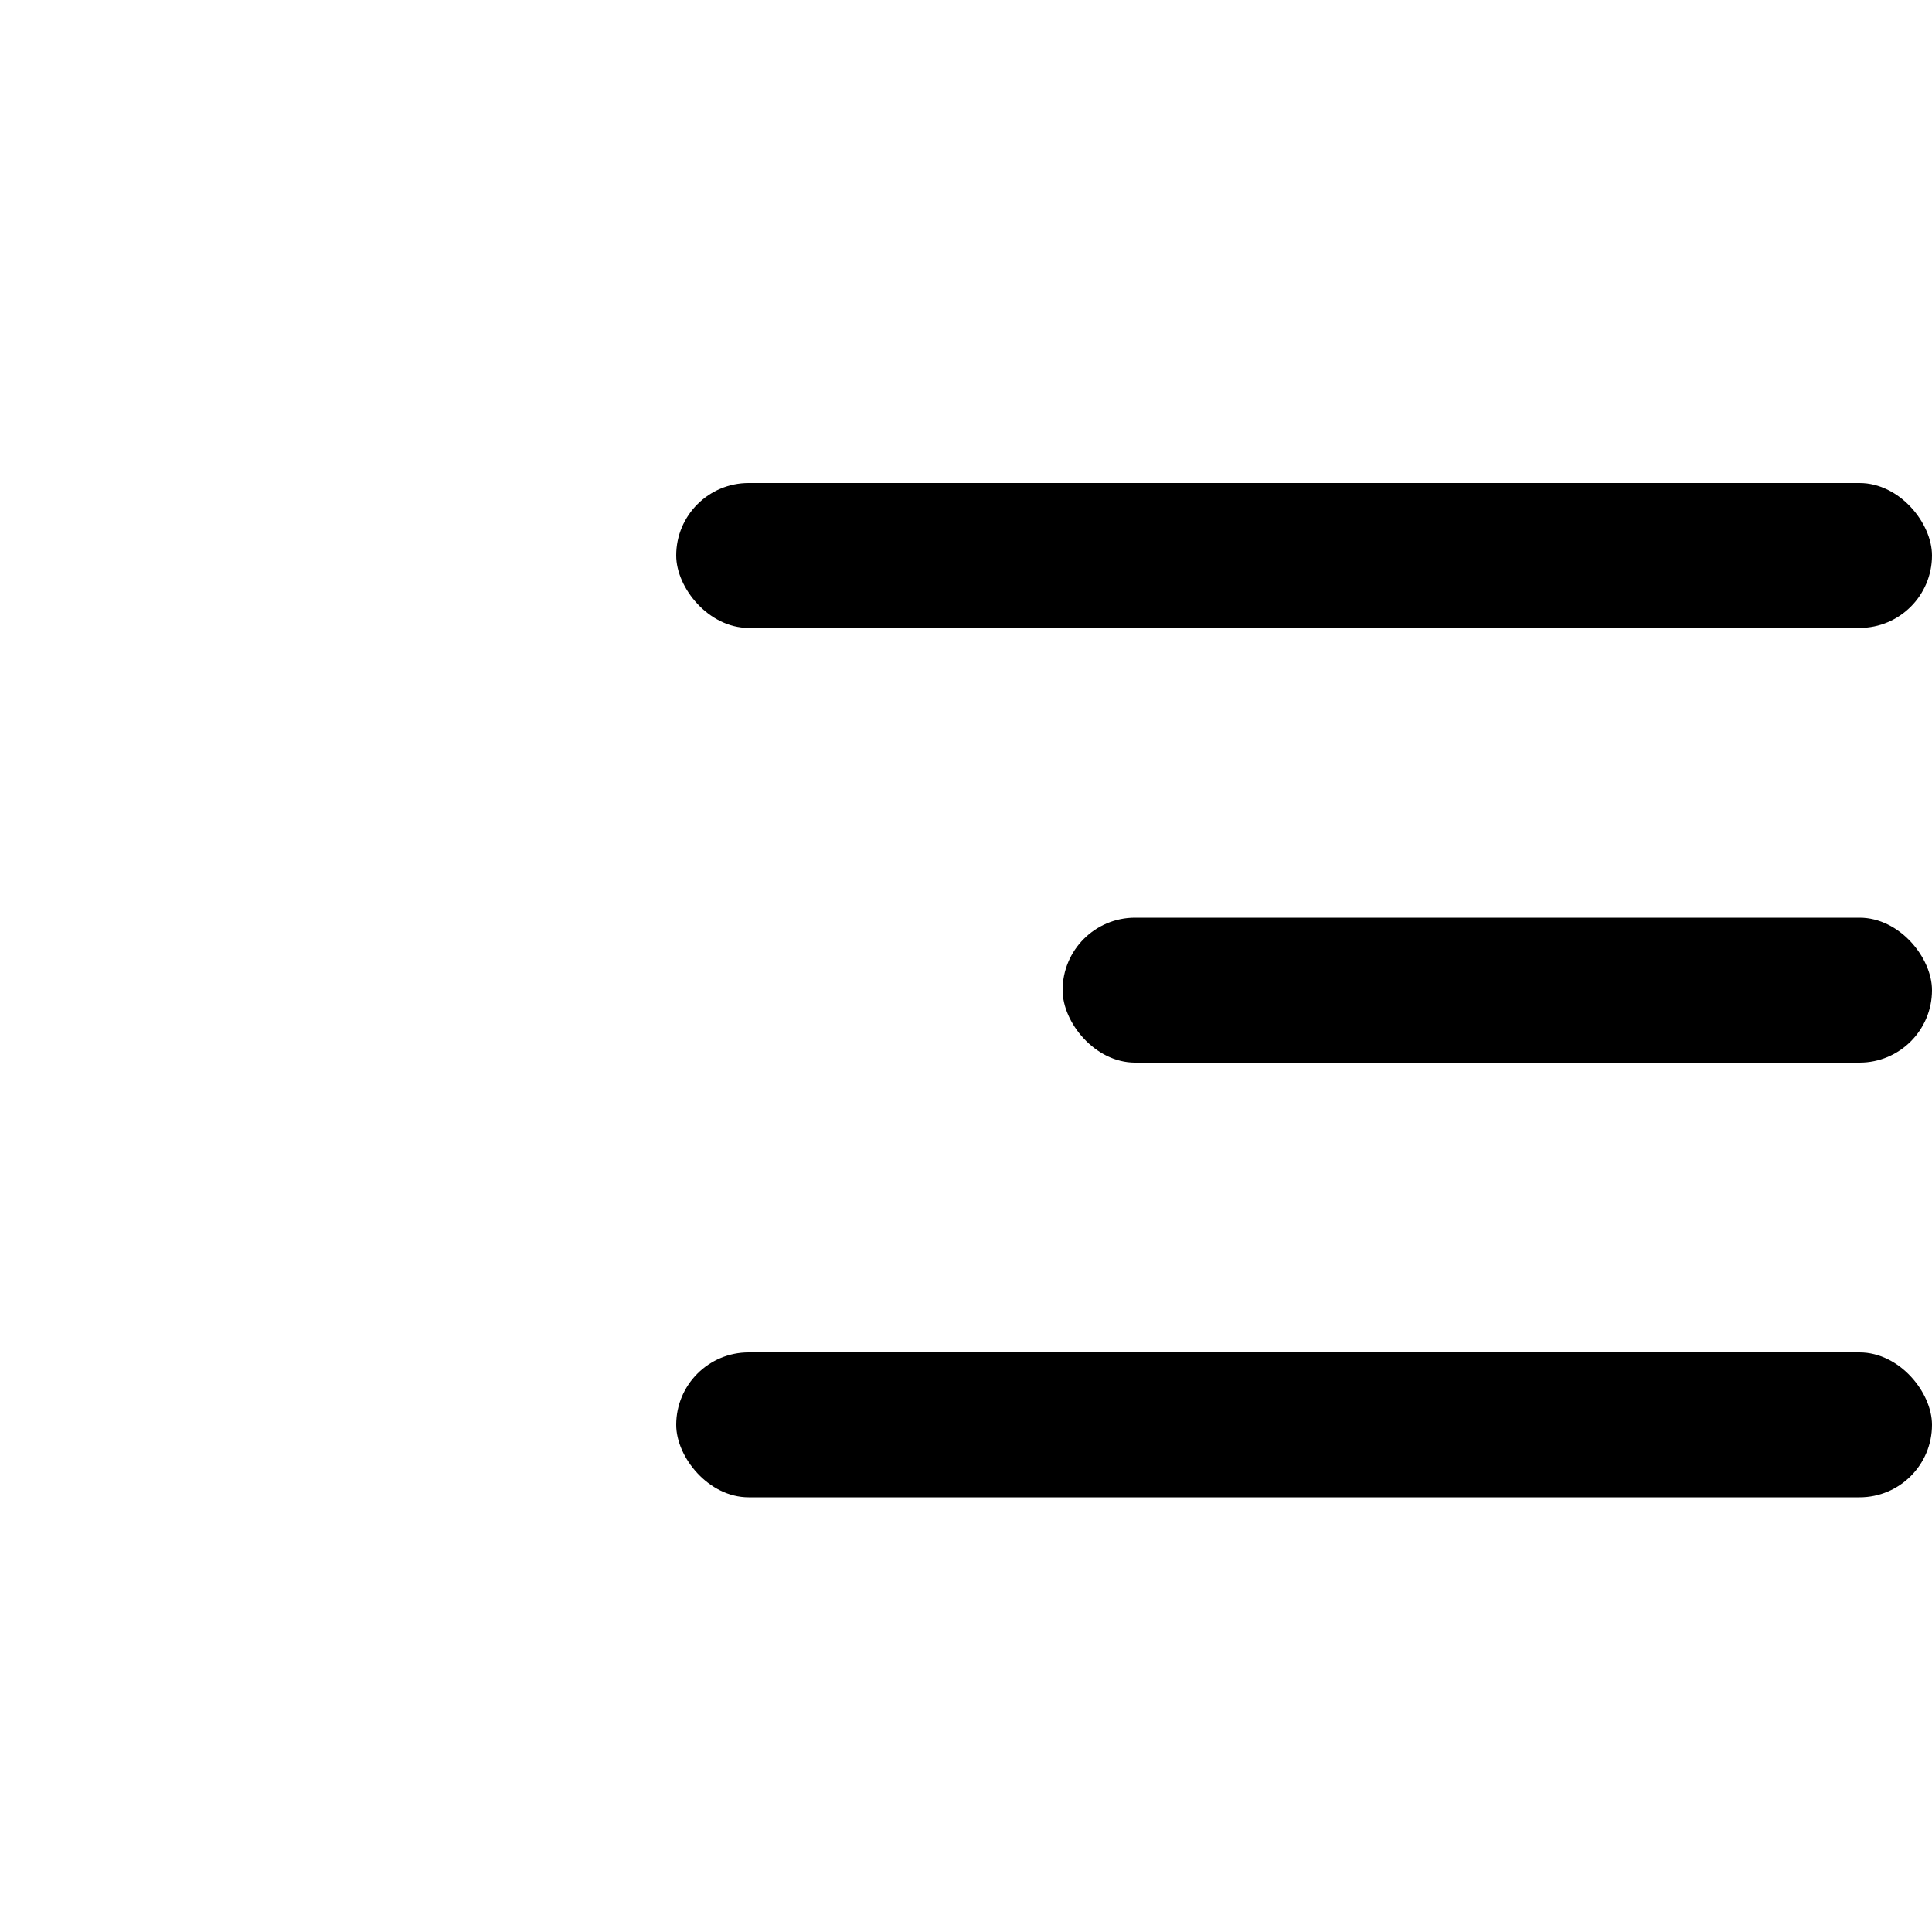
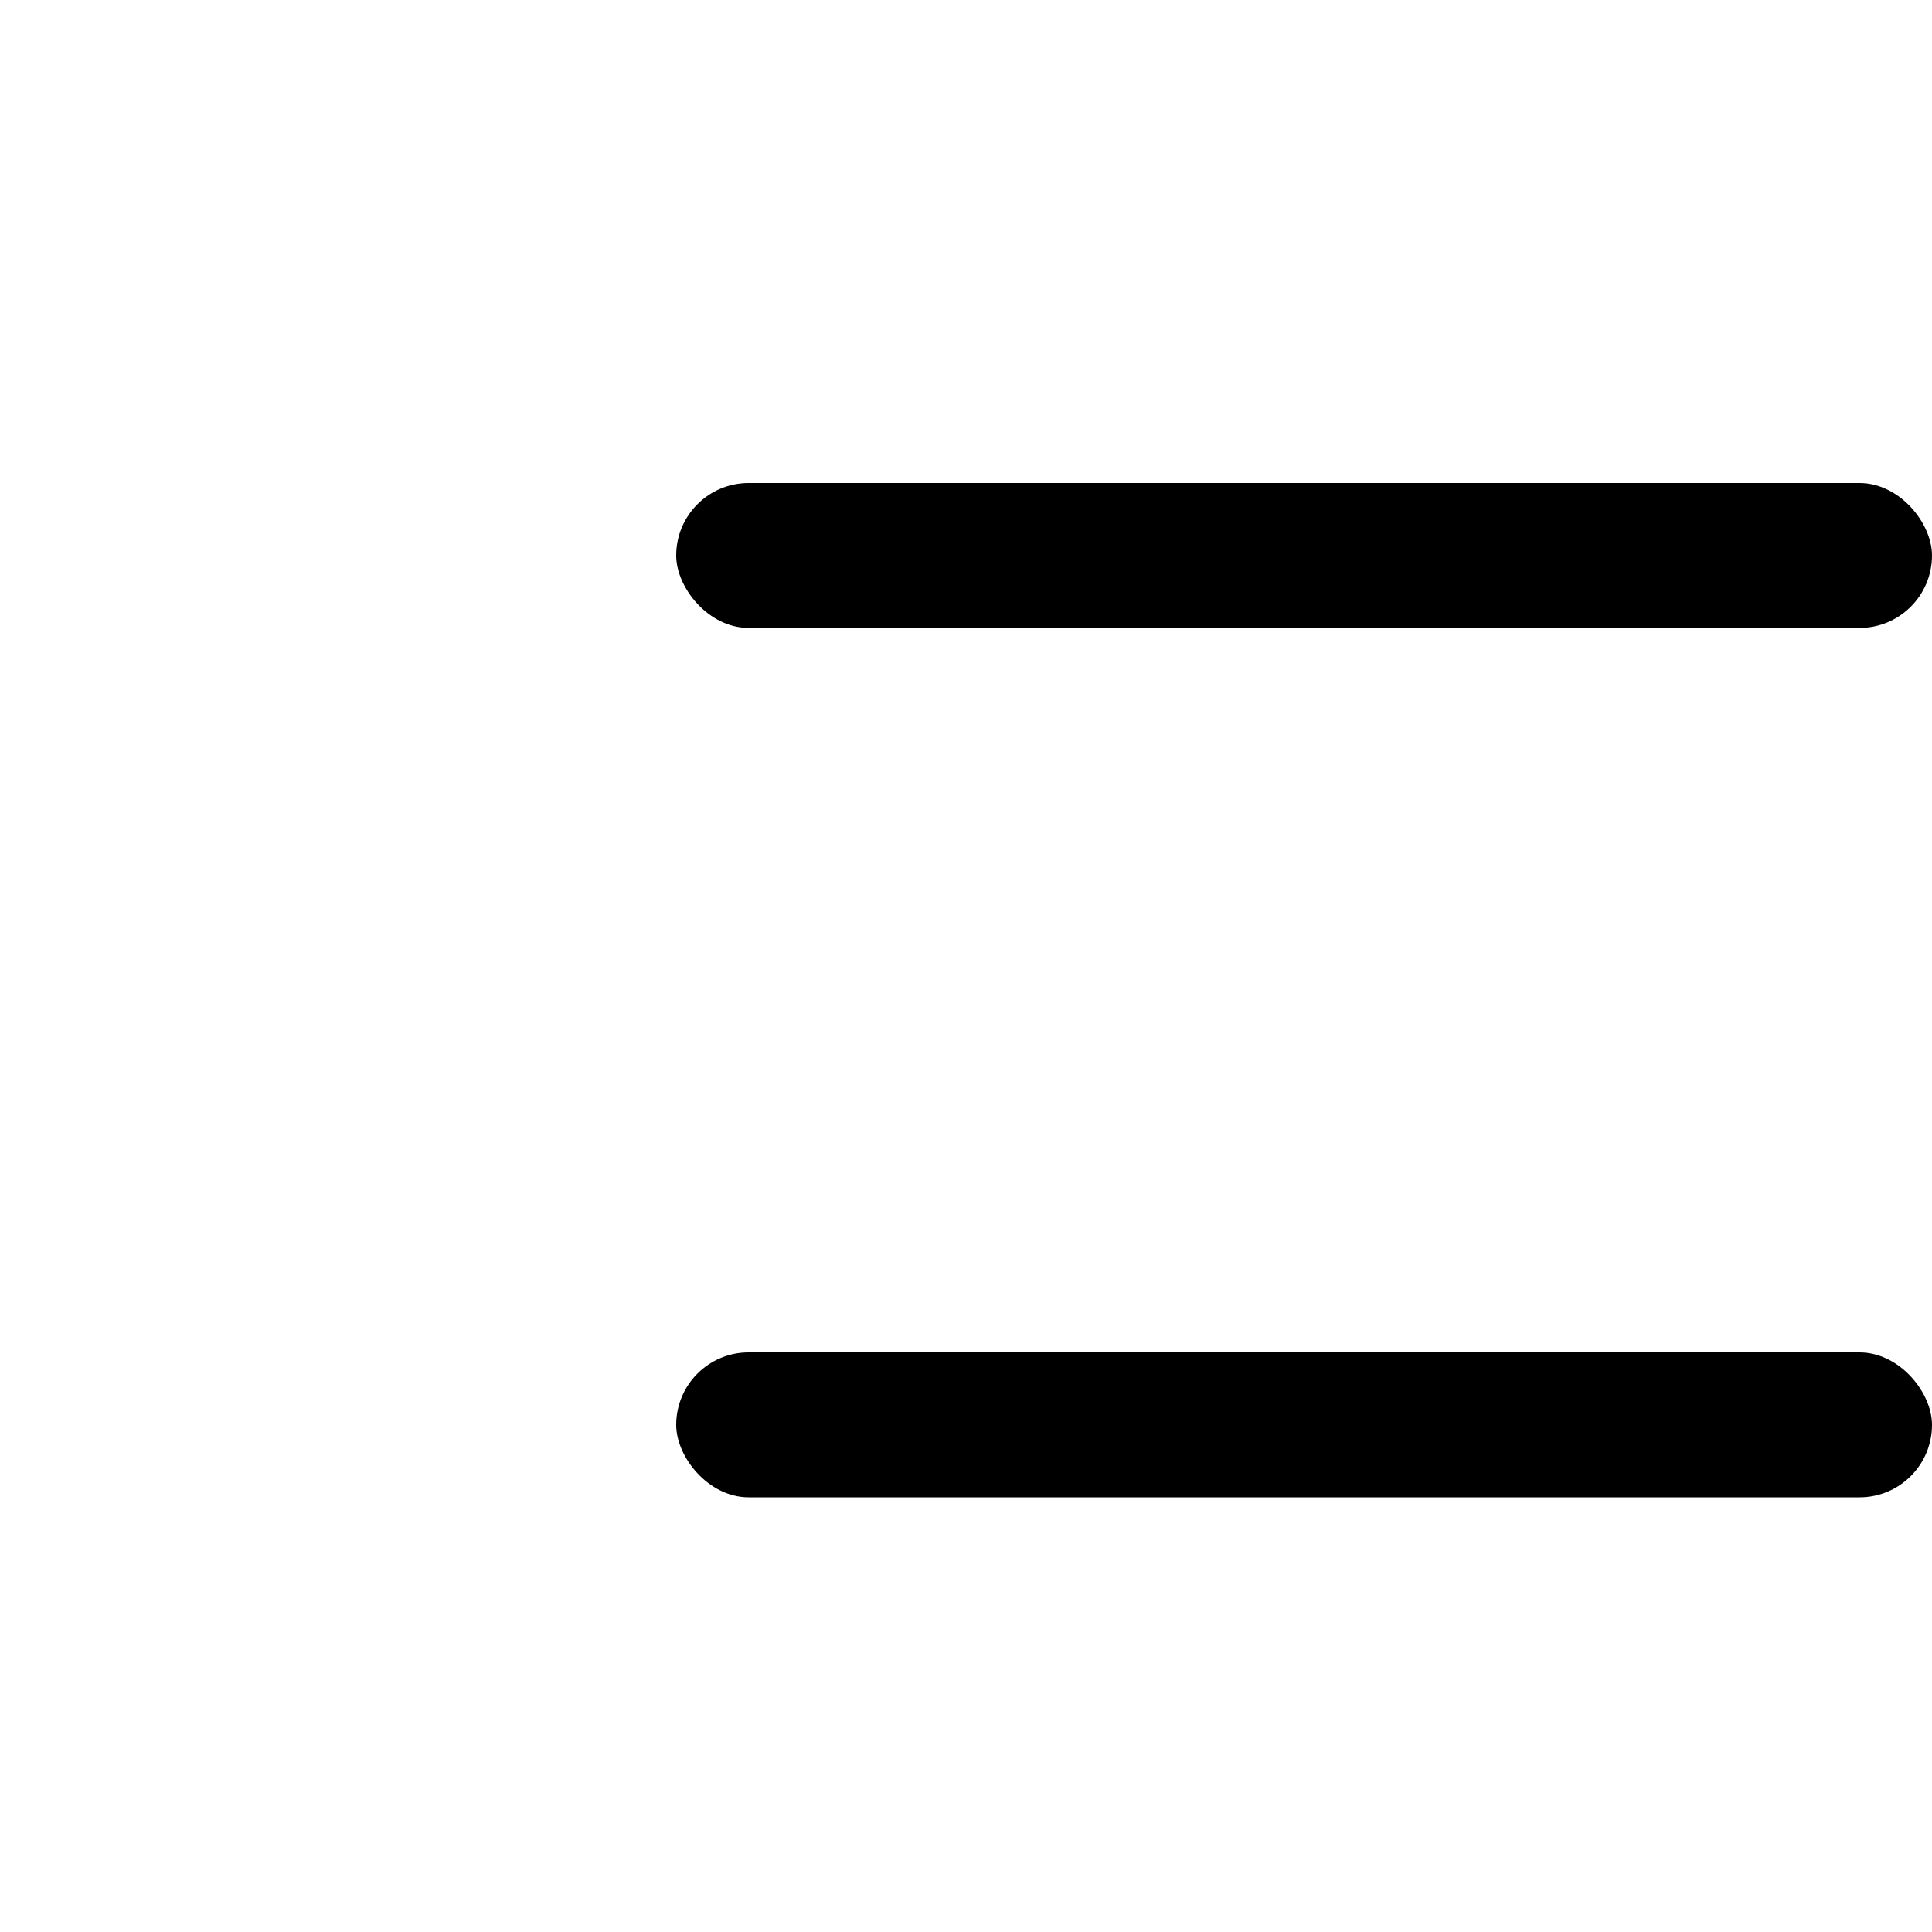
<svg xmlns="http://www.w3.org/2000/svg" width="40" height="40" viewBox="0 0 40 40" fill="none">
  <rect x="14" y="10" width="26" height="3" rx="1.5" fill="black" />
-   <rect x="22" y="19" width="18" height="3" rx="1.5" fill="black" />
  <rect x="14" y="28" width="26" height="3" rx="1.5" fill="black" />
</svg>